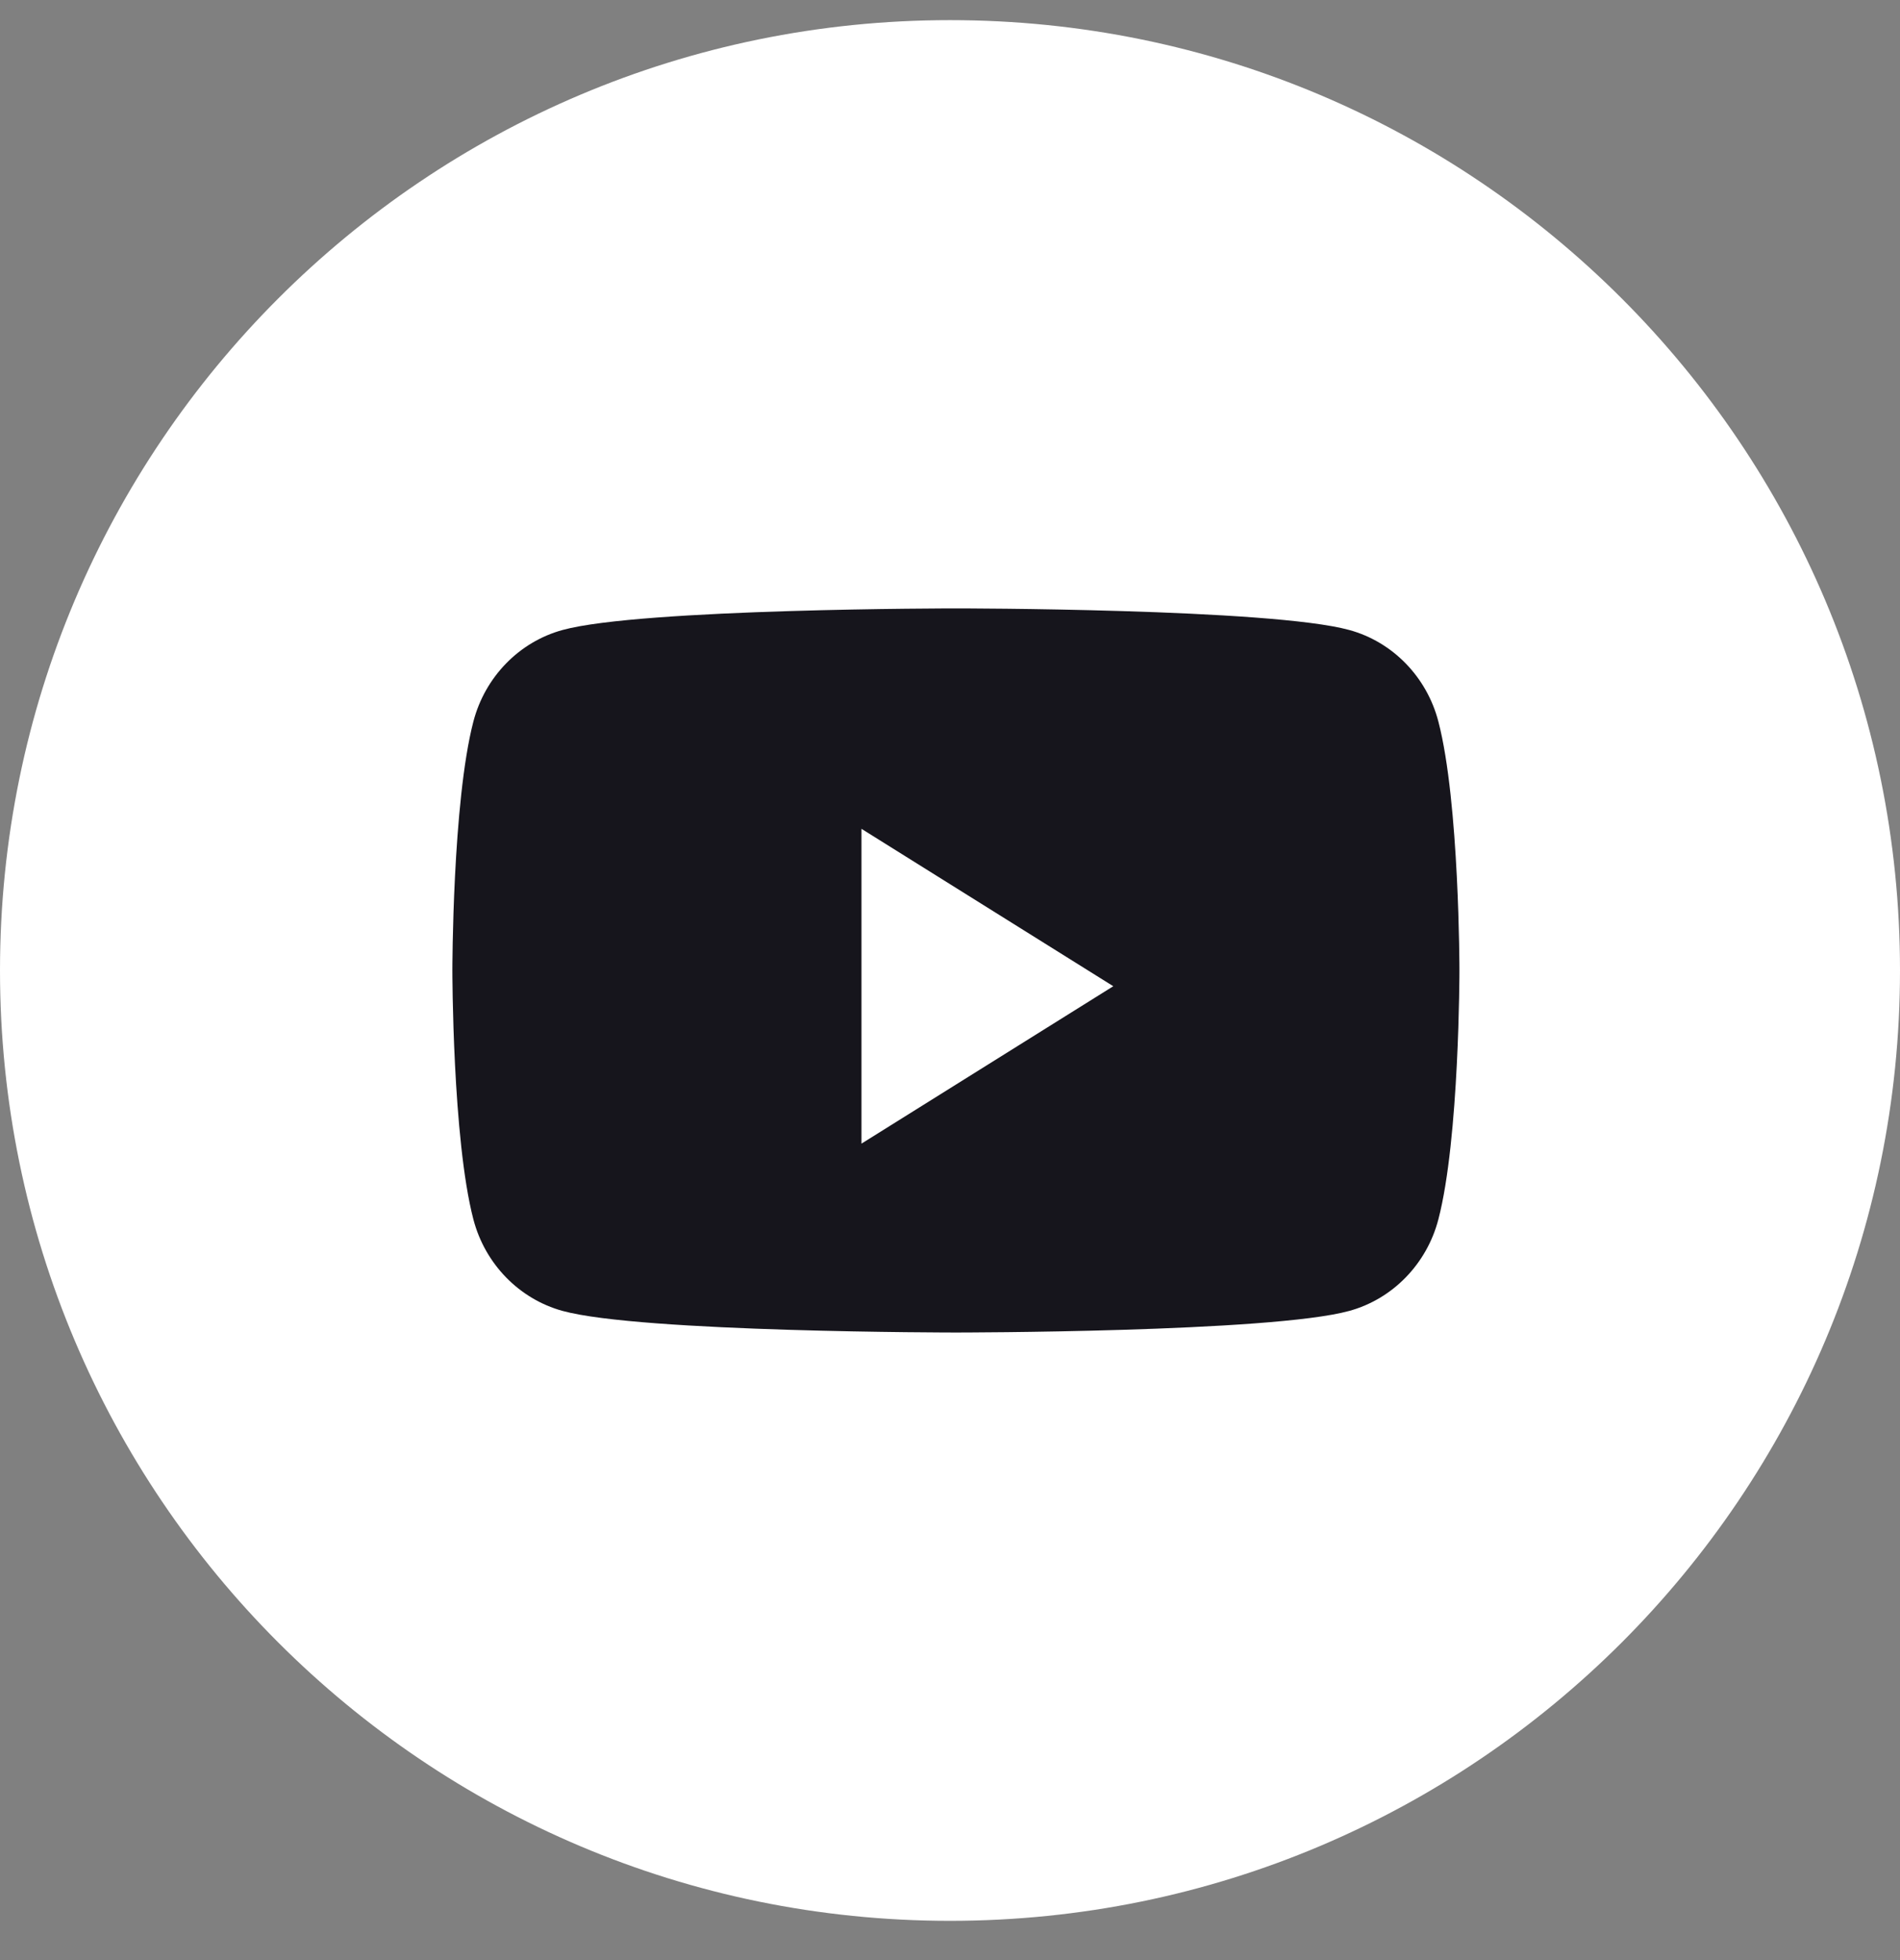
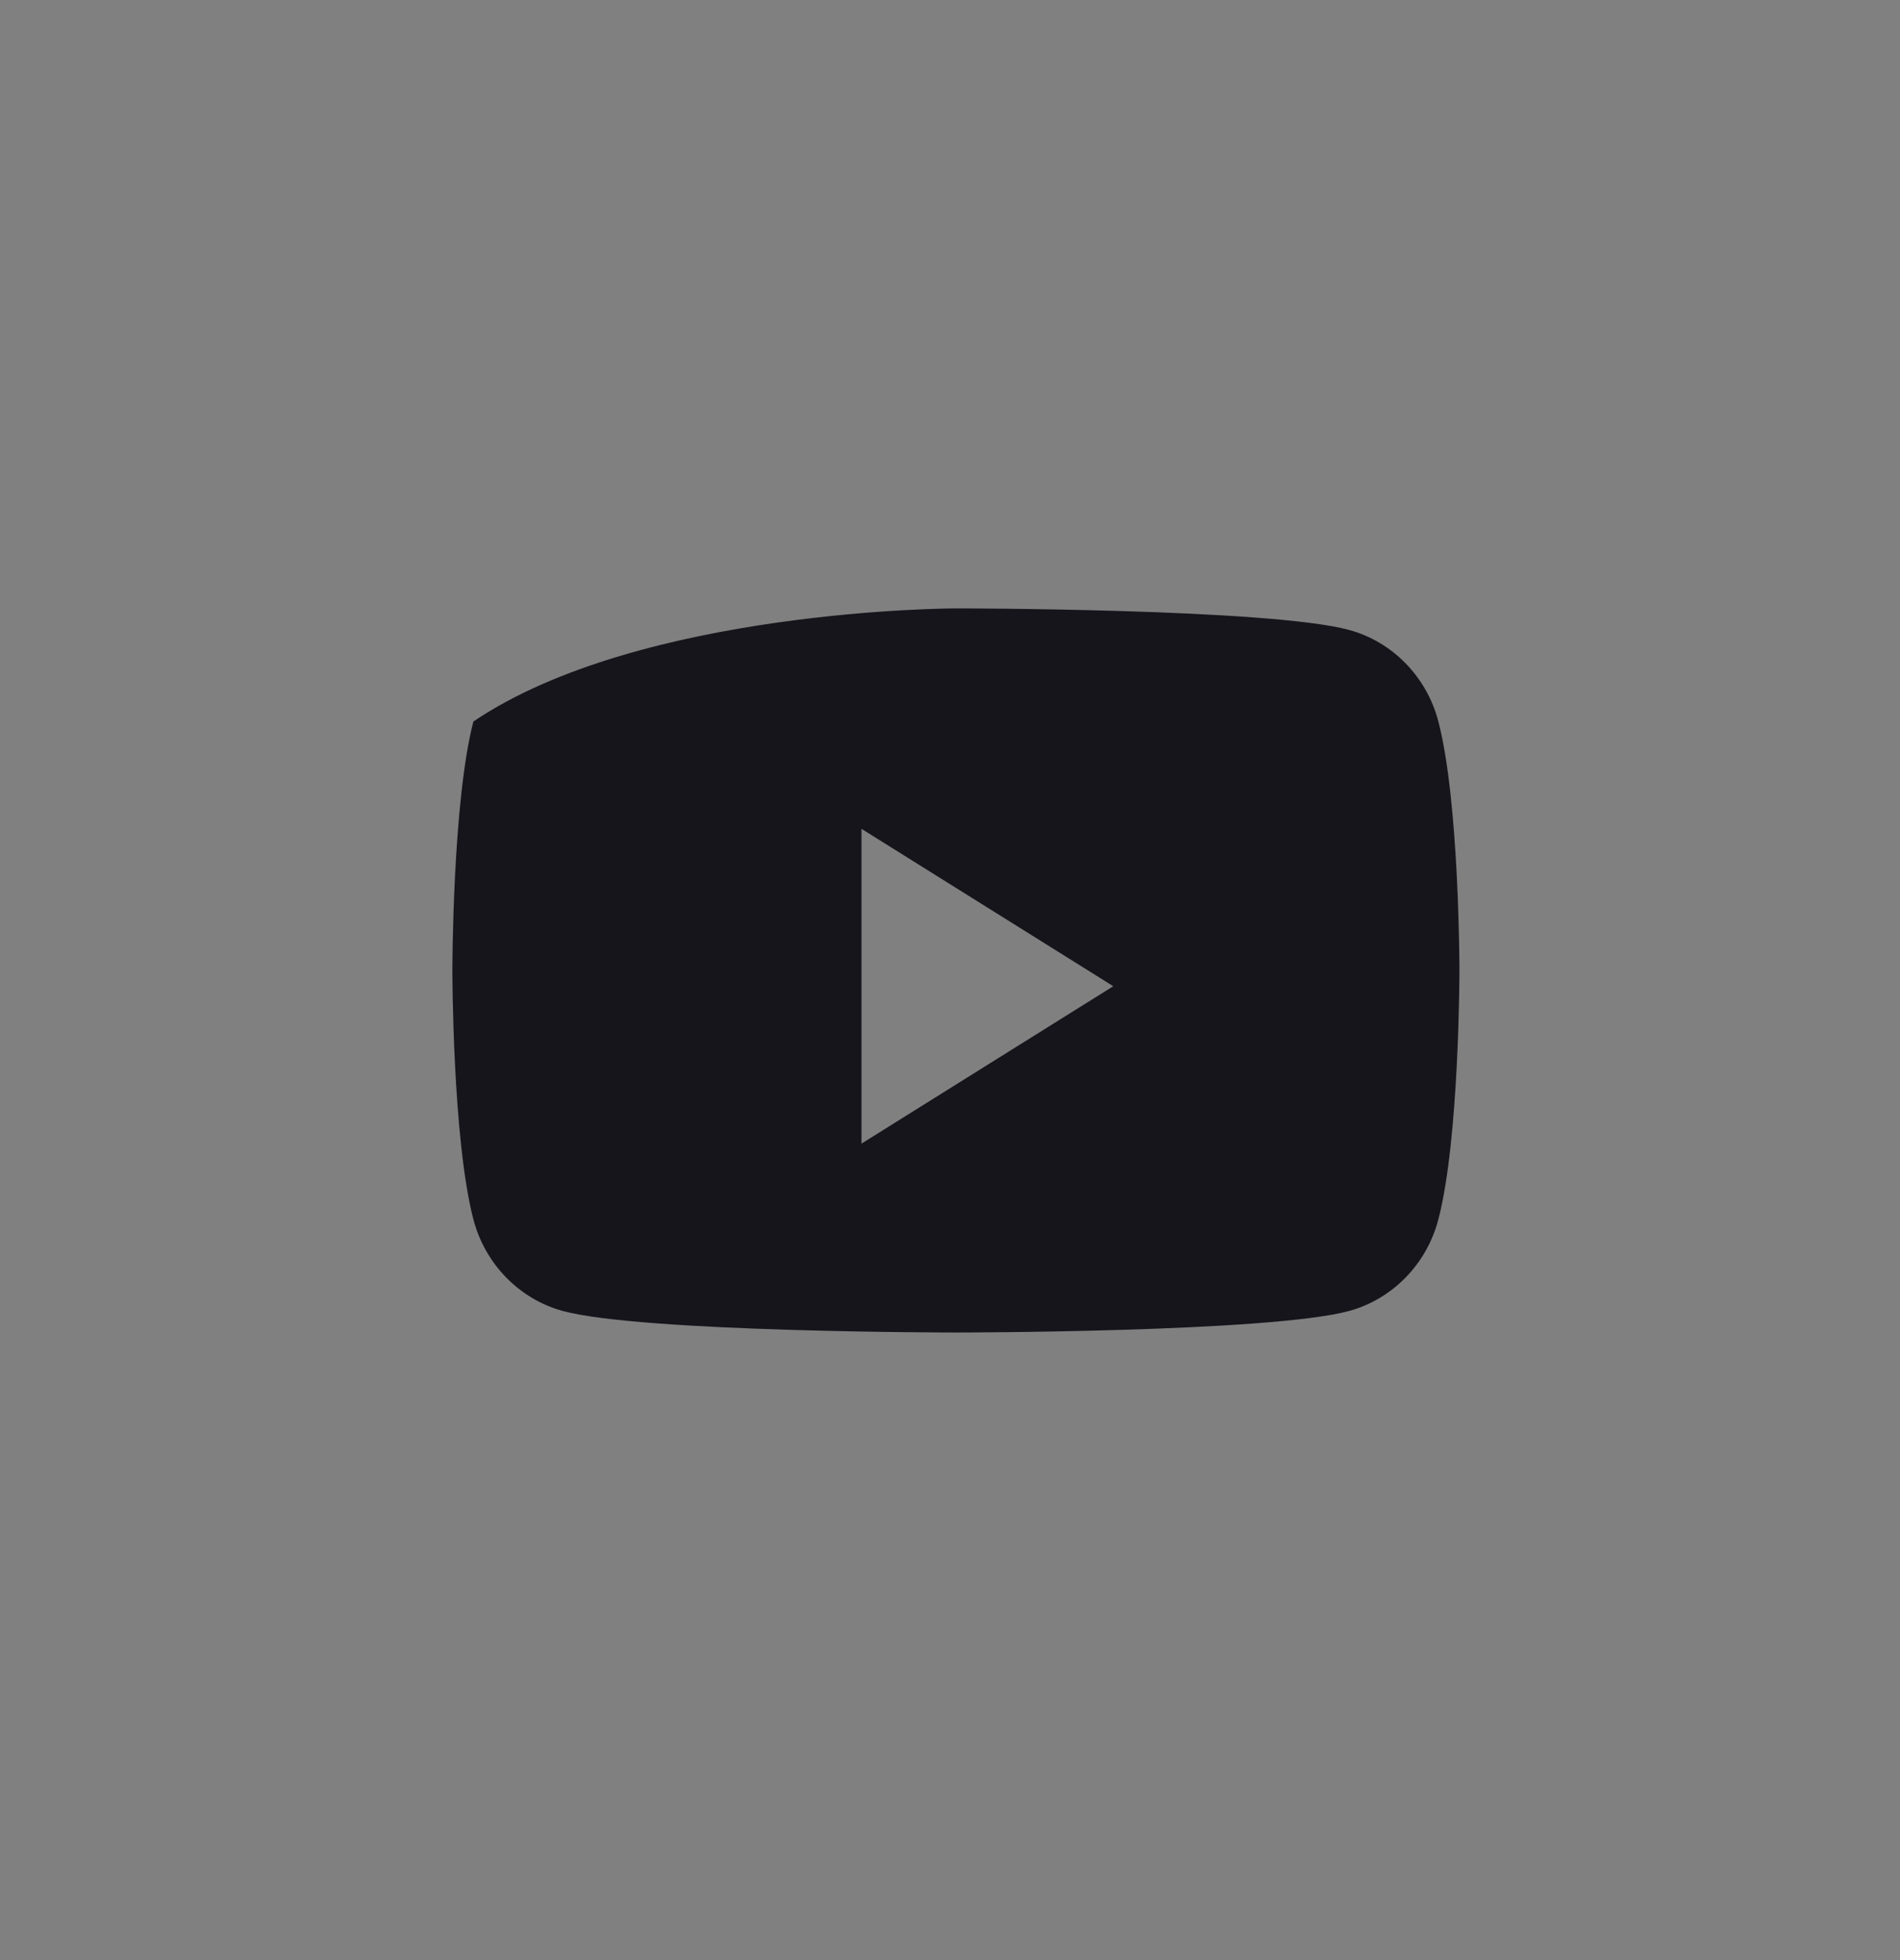
<svg xmlns="http://www.w3.org/2000/svg" width="32" height="33" viewBox="0 0 32 33" fill="none">
  <rect x="0" y="0" width="32" height="33" fill="#808080" stroke="none" />
-   <path d="M0 16.339C0 7.502 7.163 0.339 16 0.339C24.837 0.339 32 7.502 32 16.339C32 25.175 24.837 32.339 16 32.339C7.163 32.339 0 25.175 0 16.339Z" fill="white" />
-   <path fill-rule="evenodd" clip-rule="evenodd" d="M22.726 10.607C23.456 10.807 24.03 11.397 24.225 12.147C24.58 13.505 24.58 16.338 24.58 16.338C24.58 16.338 24.58 19.172 24.225 20.53C24.03 21.279 23.456 21.869 22.726 22.07C21.403 22.434 16.099 22.434 16.099 22.434C16.099 22.434 10.796 22.434 9.473 22.07C8.743 21.869 8.169 21.279 7.973 20.53C7.619 19.172 7.619 16.338 7.619 16.338C7.619 16.338 7.619 13.505 7.973 12.147C8.169 11.397 8.743 10.807 9.473 10.607C10.796 10.243 16.099 10.243 16.099 10.243C16.099 10.243 21.403 10.243 22.726 10.607ZM14.509 13.954V19.254L18.75 16.604L14.509 13.954Z" fill="#16151C" />
+   <path fill-rule="evenodd" clip-rule="evenodd" d="M22.726 10.607C23.456 10.807 24.03 11.397 24.225 12.147C24.58 13.505 24.58 16.338 24.58 16.338C24.58 16.338 24.58 19.172 24.225 20.53C24.03 21.279 23.456 21.869 22.726 22.07C21.403 22.434 16.099 22.434 16.099 22.434C16.099 22.434 10.796 22.434 9.473 22.07C8.743 21.869 8.169 21.279 7.973 20.53C7.619 19.172 7.619 16.338 7.619 16.338C7.619 16.338 7.619 13.505 7.973 12.147C10.796 10.243 16.099 10.243 16.099 10.243C16.099 10.243 21.403 10.243 22.726 10.607ZM14.509 13.954V19.254L18.75 16.604L14.509 13.954Z" fill="#16151C" />
</svg>